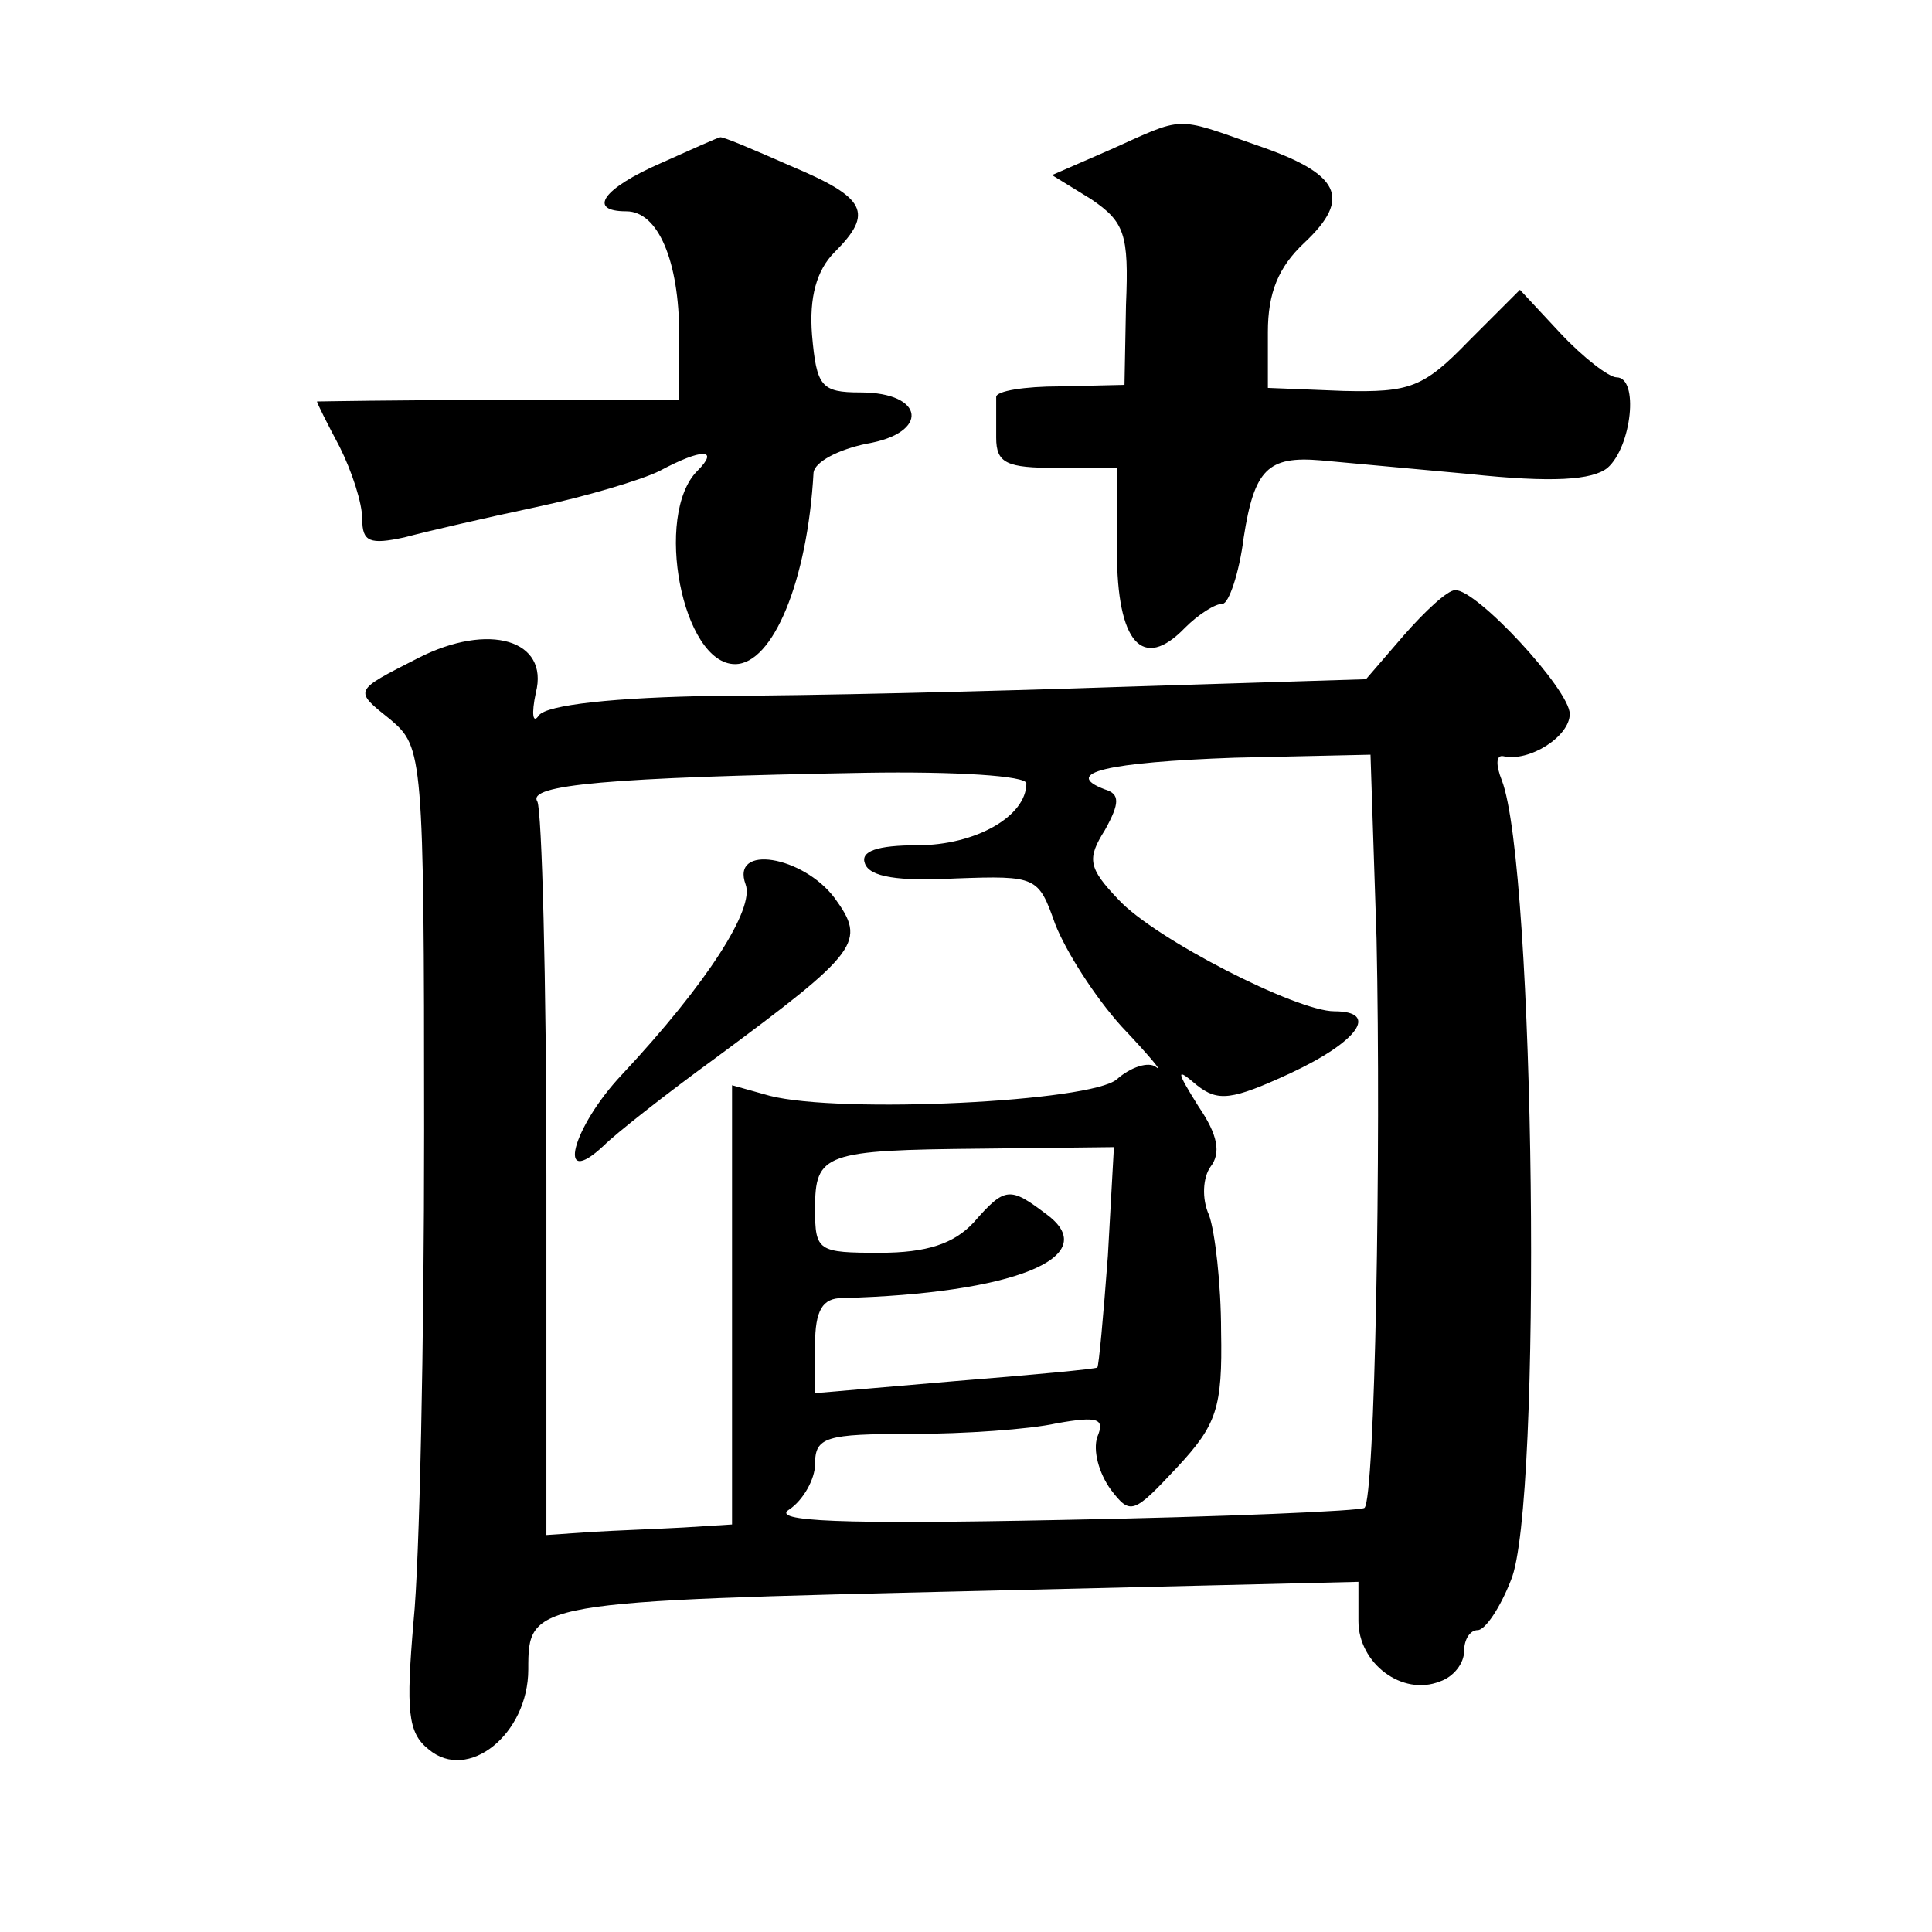
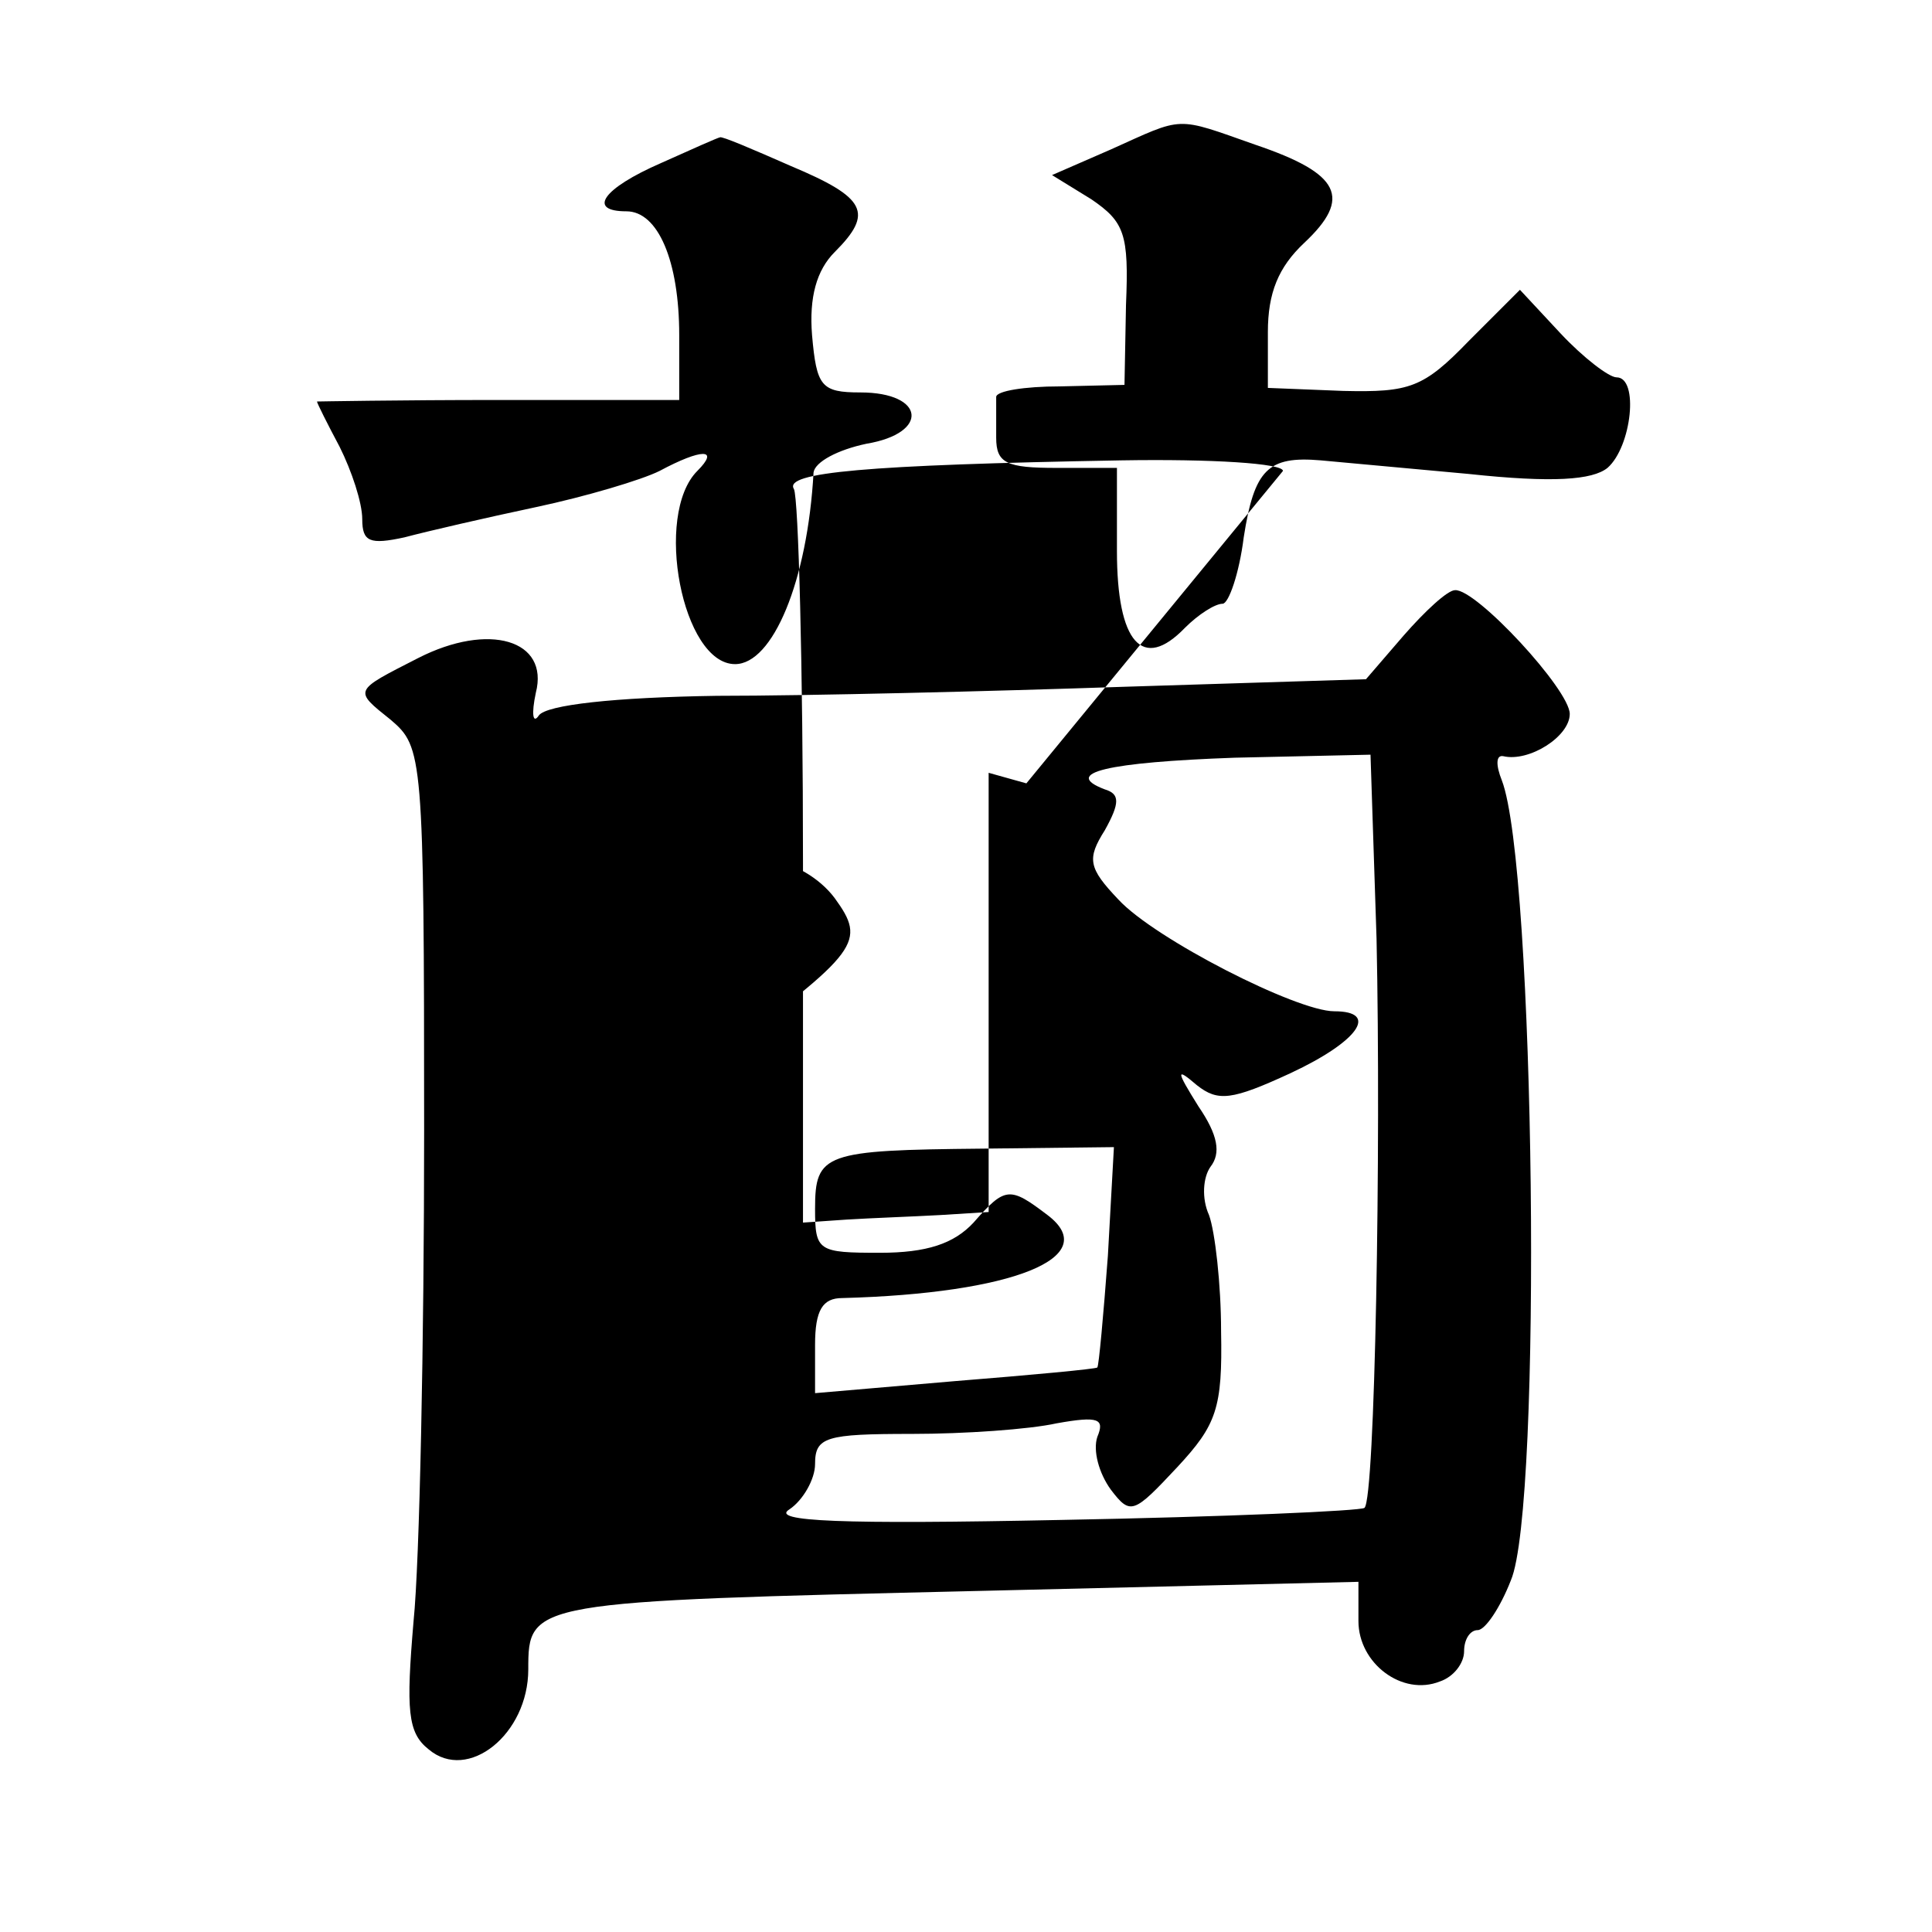
<svg xmlns="http://www.w3.org/2000/svg" version="1.0" width="128pt" height="128pt" viewBox="0 0 128 128" preserveAspectRatio="xMidYMid meet">
  <g transform="translate(0,128) scale(0.1,-0.1)" fill="#0" stroke="none">
-     <path d="M736 1181 l-39 -17 26 -16 c22 -15 25 -23 23 -70 l-1 -53 -43 -1 c-23 0 -42 -3 -42 -7 0 -4 0 -16 0 -27 0 -17 7 -20 40 -20 l40 0 0 -55 c0 -61 17 -80 45 -51 9 9 20 16 25 16 4 0 11 20 14 44 7 45 16 54 51 51 11 -1 55 -5 98 -9 56 -6 82 -4 92 4 16 14 21 60 6 60 -5 0 -22 13 -37 29 l-27 29 -34 -34 c-30 -31 -39 -34 -83 -33 l-50 2 0 37 c0 26 7 43 24 59 32 30 24 46 -32 65 -54 19 -47 19 -96 -3z M438 1172 c-39 -17 -49 -32 -23 -32 21 0 35 -33 35 -82 l0 -43 -120 0 c-66 0 -120 -1 -120 -1 0 -1 7 -15 15 -30 8 -16 15 -37 15 -48 0 -15 5 -17 28 -12 15 4 54 13 87 20 33 7 70 18 82 24 28 15 40 15 25 0 -29 -29 -10 -128 25 -128 25 0 48 55 52 127 1 7 16 15 35 19 42 7 39 34 -4 34 -26 0 -29 4 -32 38 -2 25 3 43 15 55 26 26 21 36 -29 57 -25 11 -46 20 -47 19 -1 0 -19 -8 -39 -17z M930 859 l-25 -29 -160 -5 c-88 -3 -209 -6 -270 -6 -68 -1 -113 -6 -118 -13 -4 -6 -5 1 -2 15 9 35 -31 47 -78 23 -43 -22 -43 -21 -18 -41 21 -18 22 -23 22 -272 0 -140 -3 -286 -7 -325 -5 -59 -4 -74 10 -85 26 -22 66 10 66 53 0 45 1 45 300 52 l250 6 0 -26 c0 -28 29 -50 54 -40 9 3 16 12 16 20 0 8 4 14 9 14 5 0 15 15 22 33 21 49 16 473 -6 530 -4 10 -4 17 1 16 17 -4 44 13 44 28 0 16 -62 83 -76 82 -5 0 -20 -14 -34 -30z m-18 -201 c3 -140 -1 -371 -8 -377 -2 -2 -93 -6 -201 -8 -146 -3 -193 -1 -180 7 9 6 17 20 17 30 0 18 7 20 64 20 35 0 78 3 96 7 28 5 32 3 27 -9 -3 -9 1 -24 9 -35 13 -17 15 -16 44 15 26 28 30 39 29 90 0 31 -4 66 -8 77 -5 11 -4 25 1 32 7 9 5 21 -8 40 -15 24 -15 26 -1 14 14 -11 23 -10 62 8 45 21 59 41 29 41 -25 0 -119 48 -143 74 -20 21 -21 27 -9 46 10 18 10 24 0 27 -29 11 2 18 86 21 l90 2 4 -122z m-232 103 c0 -22 -34 -41 -72 -41 -27 0 -38 -4 -35 -12 3 -9 22 -12 60 -10 54 2 55 1 66 -30 7 -18 26 -48 44 -68 18 -19 28 -31 23 -27 -5 4 -17 0 -26 -8 -17 -15 -183 -23 -230 -11 l-25 7 0 -146 0 -145 -32 -2 c-18 -1 -46 -2 -62 -3 l-29 -2 0 238 c0 130 -3 242 -6 248 -7 11 47 16 217 19 60 1 107 -2 107 -7z m54 -313 c-3 -40 -6 -73 -7 -74 -1 -1 -44 -5 -94 -9 l-93 -8 0 32 c0 23 5 31 18 31 113 3 173 27 136 55 -25 19 -28 19 -49 -5 -13 -14 -31 -20 -62 -20 -41 0 -43 1 -43 29 0 37 6 39 111 40 l87 1 -4 -72z M494 694 c6 -16 -25 -65 -82 -126 -33 -35 -44 -77 -12 -47 8 8 41 34 74 58 96 71 100 77 79 106 -21 28 -69 36 -59 9z" />
+     <path d="M736 1181 l-39 -17 26 -16 c22 -15 25 -23 23 -70 l-1 -53 -43 -1 c-23 0 -42 -3 -42 -7 0 -4 0 -16 0 -27 0 -17 7 -20 40 -20 l40 0 0 -55 c0 -61 17 -80 45 -51 9 9 20 16 25 16 4 0 11 20 14 44 7 45 16 54 51 51 11 -1 55 -5 98 -9 56 -6 82 -4 92 4 16 14 21 60 6 60 -5 0 -22 13 -37 29 l-27 29 -34 -34 c-30 -31 -39 -34 -83 -33 l-50 2 0 37 c0 26 7 43 24 59 32 30 24 46 -32 65 -54 19 -47 19 -96 -3z M438 1172 c-39 -17 -49 -32 -23 -32 21 0 35 -33 35 -82 l0 -43 -120 0 c-66 0 -120 -1 -120 -1 0 -1 7 -15 15 -30 8 -16 15 -37 15 -48 0 -15 5 -17 28 -12 15 4 54 13 87 20 33 7 70 18 82 24 28 15 40 15 25 0 -29 -29 -10 -128 25 -128 25 0 48 55 52 127 1 7 16 15 35 19 42 7 39 34 -4 34 -26 0 -29 4 -32 38 -2 25 3 43 15 55 26 26 21 36 -29 57 -25 11 -46 20 -47 19 -1 0 -19 -8 -39 -17z M930 859 l-25 -29 -160 -5 c-88 -3 -209 -6 -270 -6 -68 -1 -113 -6 -118 -13 -4 -6 -5 1 -2 15 9 35 -31 47 -78 23 -43 -22 -43 -21 -18 -41 21 -18 22 -23 22 -272 0 -140 -3 -286 -7 -325 -5 -59 -4 -74 10 -85 26 -22 66 10 66 53 0 45 1 45 300 52 l250 6 0 -26 c0 -28 29 -50 54 -40 9 3 16 12 16 20 0 8 4 14 9 14 5 0 15 15 22 33 21 49 16 473 -6 530 -4 10 -4 17 1 16 17 -4 44 13 44 28 0 16 -62 83 -76 82 -5 0 -20 -14 -34 -30z m-18 -201 c3 -140 -1 -371 -8 -377 -2 -2 -93 -6 -201 -8 -146 -3 -193 -1 -180 7 9 6 17 20 17 30 0 18 7 20 64 20 35 0 78 3 96 7 28 5 32 3 27 -9 -3 -9 1 -24 9 -35 13 -17 15 -16 44 15 26 28 30 39 29 90 0 31 -4 66 -8 77 -5 11 -4 25 1 32 7 9 5 21 -8 40 -15 24 -15 26 -1 14 14 -11 23 -10 62 8 45 21 59 41 29 41 -25 0 -119 48 -143 74 -20 21 -21 27 -9 46 10 18 10 24 0 27 -29 11 2 18 86 21 l90 2 4 -122z m-232 103 l-25 7 0 -146 0 -145 -32 -2 c-18 -1 -46 -2 -62 -3 l-29 -2 0 238 c0 130 -3 242 -6 248 -7 11 47 16 217 19 60 1 107 -2 107 -7z m54 -313 c-3 -40 -6 -73 -7 -74 -1 -1 -44 -5 -94 -9 l-93 -8 0 32 c0 23 5 31 18 31 113 3 173 27 136 55 -25 19 -28 19 -49 -5 -13 -14 -31 -20 -62 -20 -41 0 -43 1 -43 29 0 37 6 39 111 40 l87 1 -4 -72z M494 694 c6 -16 -25 -65 -82 -126 -33 -35 -44 -77 -12 -47 8 8 41 34 74 58 96 71 100 77 79 106 -21 28 -69 36 -59 9z" />
  </g>
</svg>